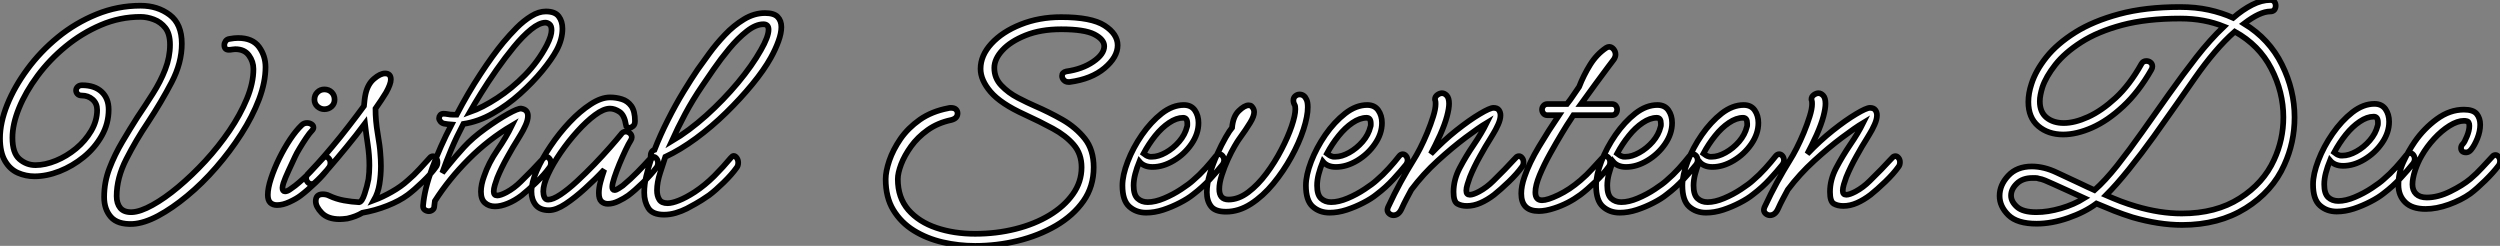
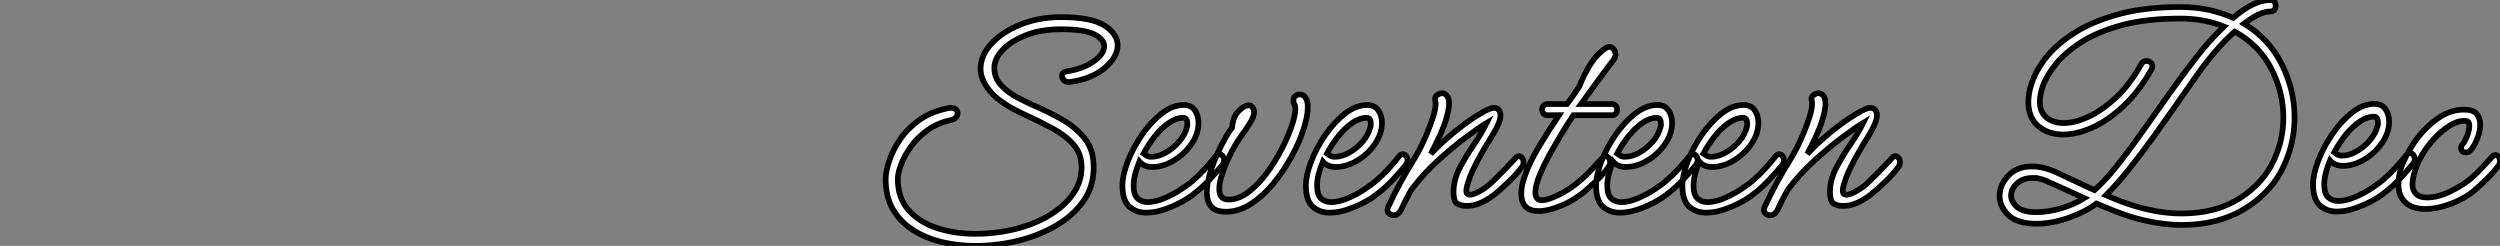
<svg xmlns="http://www.w3.org/2000/svg" viewBox="6.002 4.502 438.09 43.09">
  <rect x="6.002" y="4.502" width="438.09" height="43.09" fill="#808080" stroke="none" />
-   <path d="M30.13 2.69L30.13 2.69Q27.50 2.80 26.32 1.46Q25.14 0.11 25.14-2.02L25.14-2.02Q25.14-4.65 26.07-7.06Q26.99-9.46 28.34-11.73Q29.68-14 30.97-16.02L30.97-16.02Q32.37-18.09 33.68-20.16Q35-22.23 35.84-24.39Q36.68-26.54 36.68-28.73L36.68-28.73Q36.68-30.63 35.87-31.67Q35.06-32.70 33.85-33.15Q32.65-33.60 31.53-33.60L31.53-33.60Q27.89-33.60 24.56-32.17Q21.22-30.74 18.40-28.42Q15.57-26.10 13.47-23.27Q11.37-20.44 10.22-17.61Q9.07-14.78 9.07-12.43L9.07-12.43Q9.07-9.74 10.30-8.68Q11.54-7.62 13.10-7.62L13.10-7.62Q14.78-7.62 16.69-8.40Q18.59-9.18 20.22-10.53Q21.84-11.87 22.88-13.64Q23.91-15.40 23.91-17.30L23.91-17.30Q23.91-18.42 23.13-19.12Q22.34-19.82 21.22-19.82L21.22-19.82Q20.72-19.82 20.47-20.10Q20.22-20.38 20.22-20.72L20.22-20.72Q20.22-21.06 20.50-21.34Q20.78-21.62 21.28-21.62L21.28-21.62Q23.46-21.62 24.70-20.47Q25.93-19.32 25.93-17.36L25.93-17.36Q25.93-14.90 24.72-12.77Q23.52-10.64 21.56-9.04Q19.60-7.45 17.33-6.55Q15.06-5.66 12.94-5.66L12.94-5.66Q11.42-5.66 10.02-6.27Q8.62-6.89 7.76-8.37Q6.89-9.86 6.89-12.32L6.89-12.32Q6.89-15.06 8.15-18.20Q9.41-21.34 11.68-24.42Q13.94-27.50 17.02-30.02Q20.10-32.54 23.80-34.05Q27.50-35.56 31.53-35.56L31.53-35.56Q34.50-35.56 36.62-33.96Q38.75-32.37 38.75-28.90L38.75-28.90Q38.75-25.54 36.96-22.12Q35.17-18.70 32.82-15.12L32.82-15.12Q30.74-12.04 29.04-8.71Q27.33-5.38 27.33-2.18L27.33-2.18Q27.33-0.90 27.97-0.11Q28.62 0.67 30.02 0.62L30.02 0.62Q31.47 0.56 33.60-0.62Q35.73-1.79 38.14-3.81Q40.54-5.82 42.87-8.34Q45.19-10.86 47.10-13.66Q49-16.46 50.15-19.24Q51.30-22.01 51.30-24.47L51.30-24.47Q51.30-25.76 50.51-26.85Q49.73-27.94 48.10-27.94L48.10-27.94Q47.88-27.94 47.60-27.89Q47.32-27.83 46.98-27.83L46.98-27.83Q46.20-27.83 46.20-28.67L46.20-28.67Q46.20-29.01 46.42-29.34Q46.65-29.68 47.10-29.74L47.10-29.74Q47.94-29.90 48.61-29.90L48.61-29.90Q51.13-29.90 52.28-28.34Q53.42-26.77 53.42-24.81L53.42-24.81Q53.42-22.18 52.28-19.15Q51.13-16.13 49.17-13.08Q47.21-10.02 44.77-7.22Q42.34-4.42 39.70-2.24Q37.07-0.06 34.61 1.26Q32.14 2.58 30.13 2.69ZM63.73-17.42L63.73-17.42Q63.06-17.42 62.52-17.89Q61.99-18.37 61.99-19.10L61.99-19.10Q61.99-19.88 62.50-20.38Q63-20.89 63.73-20.89L63.73-20.89Q64.51-20.89 65.02-20.38Q65.52-19.88 65.52-19.10L65.52-19.10Q65.52-18.37 64.99-17.89Q64.46-17.42 63.73-17.42ZM55.44-0.62L55.44-0.62Q54.71-0.62 54.26-1.04Q53.82-1.46 53.82-2.41L53.82-2.41Q53.82-3.58 54.38-5.29Q54.94-7 55.83-8.82Q56.73-10.64 57.76-12.18Q58.80-13.72 59.75-14.62L59.75-14.62Q60.14-15.01 60.70-15.01L60.70-15.01Q61.15-15.01 61.49-14.78Q61.82-14.56 61.82-14.22L61.82-14.22Q61.82-13.94 61.54-13.66L61.54-13.66Q61.15-13.27 60.56-12.40Q59.98-11.54 59.42-10.61Q58.86-9.69 58.58-9.07L58.58-9.07Q58.07-8.01 57.46-6.66Q56.84-5.32 56.56-4.48L56.56-4.48Q56.39-3.92 56.39-3.64L56.39-3.64Q56.39-3.02 56.84-3.02L56.84-3.02Q57.23-3.02 57.74-3.39Q58.24-3.75 58.63-4.03L58.63-4.03Q60.03-5.15 61.24-6.41Q62.44-7.67 63.45-8.79L63.45-8.79Q63.67-9.07 64.01-9.07L64.01-9.07Q64.29-9.07 64.54-8.76Q64.79-8.46 64.79-8.01L64.79-8.01Q64.79-7.50 64.51-7.17L64.51-7.17Q63.67-5.99 62.19-4.56Q60.70-3.14 59.58-2.30L59.58-2.30Q58.86-1.74 57.65-1.18Q56.45-0.62 55.44-0.62ZM66.42 1.85L66.42 1.85Q64.34 1.85 63.28 0.76Q62.22-0.34 62.22-1.29L62.22-1.29Q62.22-2.52 63.45-2.52L63.45-2.52Q63.73-2.52 64.01-2.46Q64.29-2.41 64.62-2.24L64.62-2.24Q65.80-1.68 67.17-1.43Q68.54-1.18 69.83-1.12L69.83-1.12Q70.34-1.23 70.78-2.58Q71.23-3.92 71.46-5.15L71.46-5.15Q71.62-6.33 71.62-7.56L71.62-7.56Q71.62-9.35 71.34-11.20Q71.06-13.05 70.84-14.90L70.84-14.90Q69.33-12.88 67.65-10.84Q65.97-8.79 64.51-7.11Q63.06-5.43 62.05-4.54L62.05-4.54Q61.82-4.31 61.49-4.31L61.49-4.31Q61.10-4.31 60.82-4.62Q60.54-4.93 60.54-5.32L60.54-5.32Q60.54-5.82 60.93-6.16L60.93-6.16Q61.43-6.66 62.55-7.90Q63.67-9.13 65.10-10.84Q66.53-12.54 67.98-14.42Q69.44-16.30 70.67-17.98L70.67-17.98Q70.73-18.54 70.78-19.07Q70.84-19.60 70.95-20.10L70.95-20.10Q71.34-21.84 72.44-22.76Q73.53-23.69 74.37-23.69L74.37-23.69Q75.38-23.69 75.38-22.62L75.38-22.62Q75.38-21.84 74.54-20.33L74.54-20.33Q74.14-19.71 73.70-19.01Q73.25-18.31 72.69-17.53L72.69-17.53Q72.69-15.40 73.08-13.13Q73.47-10.86 73.53-9.74L73.53-9.74Q73.58-9.18 73.61-8.62Q73.64-8.06 73.64-7.45L73.64-7.45Q73.64-5.88 73.39-4.31Q73.14-2.74 72.41-1.46L72.41-1.46Q73.92-2.02 75.54-2.94Q77.17-3.86 78.34-4.93L78.34-4.93Q79.46-5.88 80.42-6.94Q81.37-8.01 82.21-8.90L82.21-8.90Q82.43-9.18 82.77-9.18L82.77-9.18Q83.05-9.18 83.30-8.88Q83.55-8.57 83.55-8.12L83.55-8.12Q83.55-7.62 83.27-7.28L83.27-7.28Q82.43-6.10 80.95-4.68Q79.46-3.25 78.34-2.41L78.34-2.41Q76.89-1.34 74.76-0.50Q72.63 0.34 70.39 0.73L70.39 0.73Q69.27 1.40 67.76 1.74L67.76 1.74Q67.37 1.79 67.03 1.82Q66.70 1.85 66.42 1.85ZM82.04 0.45L82.04 0.45Q81.65 0.45 81.31 0.20Q80.98-0.06 81.03-0.56L81.03-0.56Q81.26-3.36 82.63-7.11Q84.00-10.86 86.02-14.73L86.02-14.73Q85.34-14.78 84.67-14.90L84.67-14.90Q84.28-15.01 84.06-15.29Q83.83-15.57 83.83-15.85L83.83-15.85Q83.83-16.13 84.03-16.38Q84.22-16.63 84.62-16.63L84.62-16.63Q84.95-16.63 85.37-16.55Q85.79-16.46 86.30-16.46L86.30-16.46Q86.63-16.46 86.91-16.46L86.91-16.46Q88.87-20.22 91.06-23.55Q93.24-26.88 95.09-29.12L95.09-29.12Q96.21-30.46 97.44-31.70Q98.67-32.93 99.99-33.74Q101.30-34.55 102.54-34.55L102.54-34.55Q104.16-34.55 104.80-33.68Q105.45-32.82 105.45-31.53L105.45-31.53Q105.45-29.68 104.44-27.78L104.44-27.78Q103.60-26.21 101.92-24.16Q100.24-22.12 98.03-20.13Q95.82-18.14 93.27-16.69Q90.72-15.23 88.09-14.84L88.09-14.84Q86.91-12.60 85.99-10.42Q85.06-8.23 84.39-6.27L84.39-6.27Q84.84-6.83 85.29-7.39L85.29-7.39Q86.74-9.18 88.20-10.78Q89.66-12.38 91.90-14L91.90-14Q94.14-15.62 95.90-16.60Q97.66-17.58 98.22-17.53L98.22-17.53Q99.40-17.36 99.40-16.24L99.40-16.24Q99.40-15.51 98.98-14.59Q98.56-13.66 98.11-12.94Q97.66-12.21 97.50-11.93L97.50-11.93Q96.88-10.98 95.82-9.07Q94.75-7.17 94.02-5.38L94.02-5.38Q93.80-4.76 93.60-4.12Q93.41-3.47 93.41-3.02L93.41-3.02Q93.41-2.30 94.02-2.30L94.02-2.30Q94.58-2.30 95.65-2.86L95.65-2.86Q96.99-3.58 98.14-4.73Q99.29-5.88 100.13-6.72L100.13-6.72Q100.18-6.78 100.66-7.28Q101.14-7.78 101.61-8.29Q102.09-8.79 102.09-8.79L102.09-8.79Q102.31-9.07 102.65-9.07L102.65-9.07Q102.93-9.07 103.18-8.76Q103.43-8.46 103.43-8.01L103.43-8.01Q103.43-7.50 103.15-7.17L103.15-7.17Q102.31-5.99 100.86-4.59Q99.40-3.19 98.28-2.30L98.28-2.30Q97.10-1.40 95.87-0.90Q94.64-0.39 93.63-0.39L93.63-0.39Q92.57-0.39 91.87-1.01Q91.17-1.62 91.17-2.97L91.17-2.97Q91.17-4.20 91.73-5.71L91.73-5.71Q92.51-8.01 94.05-10.25Q95.59-12.49 96.60-14.56L96.60-14.56Q92.51-12.15 89.04-8.68Q85.57-5.21 83.10-1.34L83.10-1.34Q83.05-0.90 82.99-0.45L82.99-0.45Q82.99 0 82.68 0.22Q82.38 0.45 82.04 0.45ZM102.48-32.59L102.48-32.59Q101.42-32.59 99.96-31.42Q98.50-30.24 96.96-28.36Q95.42-26.49 93.91-24.33Q92.40-22.18 91.17-20.19Q89.94-18.20 89.21-16.91L89.21-16.91Q91.45-17.70 94.02-19.38Q96.60-21.06 98.90-23.41Q101.19-25.76 102.70-28.62L102.70-28.62Q103.15-29.51 103.35-30.16Q103.54-30.80 103.54-31.25L103.54-31.25Q103.54-32.03 103.18-32.31Q102.82-32.59 102.48-32.59ZM103.10 0.28L103.10 0.28Q101.53 0.28 100.77-0.64Q100.02-1.57 100.02-2.97L100.02-2.97Q100.02-4.54 100.94-6.64Q101.86-8.74 103.38-10.98Q104.89-13.22 106.71-15.15Q108.53-17.08 110.38-18.28Q112.22-19.49 113.79-19.49L113.79-19.49Q114.86-19.49 115.86-19.18Q116.87-18.87 117.52-17.98Q118.16-17.08 118.16-15.34L118.16-15.34Q118.16-14.73 117.82-14.45Q117.49-14.17 117.21-14.17L117.21-14.17Q116.59-14.17 116.59-14.62L116.59-14.62Q116.31-16.41 115.44-16.97Q114.58-17.53 113.79-17.53L113.79-17.53Q112.67-17.53 111.16-16.41Q109.65-15.29 108.08-13.55Q106.51-11.82 105.14-9.83Q103.77-7.84 102.93-6.02Q102.09-4.20 102.09-3.02L102.09-3.02Q102.09-2.46 102.28-2.02Q102.48-1.57 102.93-1.57L102.93-1.57Q103.77-1.57 105.11-2.46Q106.46-3.36 108.00-4.79Q109.54-6.22 111.05-7.78Q112.56-9.35 113.79-10.75Q115.02-12.15 115.70-12.99L115.70-12.99Q116.03-13.50 116.54-13.50L116.54-13.50Q116.93-13.50 117.26-13.22Q117.60-12.94 117.60-12.49L117.60-12.49Q117.60-12.26 117.43-11.98L117.43-11.98Q117.04-11.37 116.51-10.25Q115.98-9.13 115.44-7.84Q114.91-6.55 114.55-5.46Q114.18-4.37 114.18-3.81L114.18-3.81Q114.18-3.25 114.58-3.25L114.58-3.25Q114.86-3.25 115.28-3.53Q115.70-3.81 116.03-4.03L116.03-4.03Q117.38-5.15 118.61-6.41Q119.84-7.67 120.85-8.79L120.85-8.79Q121.07-9.07 121.41-9.07L121.41-9.07Q121.69-9.07 121.94-8.76Q122.19-8.46 122.19-8.01L122.19-8.01Q122.19-7.50 121.91-7.17L121.91-7.17Q121.02-5.99 119.56-4.56Q118.10-3.14 116.98-2.30L116.98-2.30Q116.26-1.79 115.28-1.32Q114.30-0.84 113.40-0.84L113.40-0.84Q112.73-0.84 112.28-1.26Q111.83-1.68 111.83-2.74L111.83-2.74Q111.83-3.58 112.11-4.65Q112.39-5.71 112.78-6.83L112.78-6.83Q111.22-5.15 109.42-3.53Q107.63-1.90 105.98-0.81Q104.33 0.28 103.10 0.28ZM123.26 1.06L123.26 1.06Q121.24 1.06 120.51-0.08Q119.78-1.23 119.78-2.80L119.78-2.80Q119.78-4.26 120.15-5.74Q120.51-7.22 120.85-8.23L120.85-8.23Q120.90-8.46 121.02-8.68L121.02-8.68Q120.90-8.85 120.90-9.13L120.90-9.13Q120.90-10.08 121.58-10.30L121.58-10.30Q122.58-12.88 123.93-15.54Q125.27-18.20 126.67-20.50Q128.07-22.79 129.14-24.36L129.14-24.36Q129.98-25.54 131.18-27.19Q132.38-28.84 133.92-30.46Q135.46-32.09 137.26-33.18Q139.05-34.27 140.95-34.27L140.95-34.27Q142.52-34.27 143.16-33.60Q143.81-32.93 143.81-31.81L143.81-31.81Q143.81-30.74 143.30-29.34Q142.80-27.94 141.96-26.43L141.96-26.43Q140.78-24.30 138.71-21.78Q136.64-19.26 134.12-16.80Q131.60-14.34 128.86-12.32Q126.11-10.30 123.48-9.07L123.48-9.07Q123.14-8.01 122.58-6.30Q122.02-4.59 122.02-3.19L122.02-3.19Q122.02-2.24 122.42-1.60Q122.81-0.95 123.87-0.95L123.87-0.95Q124.66-0.95 125.86-1.43Q127.06-1.90 128.63-2.91L128.63-2.91Q130.42-4.09 132.05-5.71Q133.67-7.34 134.96-8.90L134.96-8.90Q135.24-9.24 135.46-9.24L135.46-9.24Q135.74-9.24 136.00-8.88Q136.25-8.51 136.25-8.06L136.25-8.06Q136.25-7.50 135.97-7.17L135.97-7.17Q135.13-5.99 133.70-4.59Q132.27-3.19 131.15-2.35L131.15-2.35Q130.59-1.96 129.81-1.46Q129.02-0.95 127.23 0L127.23 0Q126.34 0.45 125.30 0.76Q124.26 1.06 123.26 1.06ZM129.98-21.56L129.98-21.56Q128.30-19.10 126.95-16.58Q125.61-14.06 124.60-11.82L124.60-11.82Q127.62-13.61 130.65-16.32Q133.67-19.04 136.19-22.06Q138.71-25.09 140.22-27.78L140.22-27.78Q141.57-30.13 141.57-31.36L141.57-31.36Q141.57-32.31 140.67-32.31L140.67-32.31Q139.33-32.31 137.76-31.08Q136.19-29.85 134.68-28.03Q133.17-26.21 131.94-24.42Q130.70-22.62 129.98-21.56Z" fill="white" stroke="black" transform="translate(0 0) scale(1 1) translate(-0.888 41.06)" />
-   <path d="M22.01 6.66L22.01 6.66Q19.10 6.66 16.32 6.02Q13.55 5.38 11.28 3.98Q9.02 2.58 7.67 0.36Q6.33-1.85 6.33-5.04L6.33-5.04Q6.33-6.38 6.97-8.29Q7.62-10.19 8.93-12.10Q10.25-14 12.32-15.46Q14.39-16.91 17.30-17.47L17.30-17.47Q17.47-17.53 17.75-17.53L17.75-17.53Q18.37-17.53 18.65-17.25Q18.93-16.97 18.93-16.58L18.93-16.58Q18.93-15.68 17.81-15.40L17.81-15.40Q15.46-14.90 13.69-13.64Q11.93-12.38 10.78-10.78Q9.63-9.18 9.04-7.64Q8.46-6.10 8.46-5.04L8.46-5.04Q8.46-1.79 10.30 0.34Q12.15 2.46 15.23 3.50Q18.31 4.54 22.01 4.54L22.01 4.54Q25.70 4.54 29.06 3.70Q32.42 2.86 35.03 1.29Q37.63-0.28 39.14-2.41Q40.66-4.54 40.66-7.11L40.66-7.11Q40.66-9.46 39.28-11.06Q37.91-12.66 35.64-13.89Q33.38-15.12 30.69-16.35L30.69-16.35Q26.49-18.26 24.72-20.33Q22.96-22.40 22.96-24.36L22.96-24.36Q22.96-26.71 24.86-28.78Q26.77-30.86 29.99-32.14Q33.21-33.43 37.07-33.43L37.07-33.43Q42.39-33.43 44.69-31.95Q46.98-30.46 46.98-28.50L46.98-28.50Q46.98-26.43 44.69-24.50Q42.39-22.57 38.58-22.06L38.58-22.06L38.36-22.06Q37.86-22.06 37.55-22.40Q37.24-22.74 37.24-23.13L37.24-23.13Q37.24-23.74 37.97-23.91L37.97-23.91Q40.77-24.30 42.70-25.62Q44.63-26.94 44.63-28.34L44.63-28.34Q44.63-29.51 42.90-30.41Q41.16-31.30 37.07-31.30L37.07-31.30Q33.49-31.30 30.86-30.24Q28.22-29.18 26.80-27.64Q25.37-26.10 25.37-24.53L25.37-24.53Q25.37-22.74 26.60-21.45Q27.83-20.16 29.51-19.29Q31.19-18.42 32.48-17.86L32.48-17.86Q34.94-16.80 37.30-15.46Q39.65-14.11 41.22-12.15Q42.78-10.19 42.78-7.11L42.78-7.11Q42.78-3.75 40.99-1.20Q39.20 1.34 36.18 3.11Q33.15 4.87 29.48 5.77Q25.82 6.66 22.01 6.66ZM51.97 0.84L51.97 0.84Q50.23 0.84 49.03-0.22Q47.82-1.29 47.82-3.92L47.82-3.92Q47.82-5.71 48.75-8.12Q49.67-10.53 51.24-12.80Q52.81-15.06 54.71-16.55Q56.62-18.03 58.58-18.03L58.58-18.03Q59.86-18.03 60.51-17.11Q61.15-16.18 61.15-14.90L61.15-14.90Q61.15-12.99 59.92-11.20Q58.69-9.41 56.81-8.29Q54.94-7.17 53.09-7.17L53.09-7.17Q51.58-7.17 50.79-8.12L50.79-8.12Q50.34-7 50.06-5.94Q49.78-4.87 49.78-3.92L49.78-3.92Q49.78-2.30 50.48-1.65Q51.18-1.01 52.25-1.01L52.25-1.01Q53.54-1.01 55.13-1.68Q56.73-2.35 58.13-3.28Q59.53-4.20 60.20-4.82L60.20-4.82Q61.32-5.77 62.36-6.92Q63.39-8.06 64.18-9.07L64.18-9.07Q64.46-9.41 64.79-9.41L64.79-9.41Q65.13-9.41 65.38-9.10Q65.63-8.79 65.63-8.34L65.63-8.34Q65.63-7.95 65.35-7.56L65.35-7.56Q64.46-6.44 63.14-5.01Q61.82-3.58 60.20-2.35L60.20-2.35Q59.30-1.62 57.90-0.90Q56.50-0.17 54.96 0.34Q53.42 0.84 51.97 0.84ZM52.98-8.96L52.98-8.96Q54.10-8.96 55.41-9.69Q56.73-10.42 57.76-11.62Q58.80-12.82 59.14-14.22L59.14-14.22Q59.19-14.34 59.19-14.50Q59.19-14.67 59.19-14.78L59.19-14.78Q59.19-15.79 58.46-15.79L58.46-15.79Q57.29-15.79 56-14.92Q54.71-14.06 53.56-12.63Q52.42-11.20 51.52-9.52L51.52-9.52Q51.74-9.35 51.97-9.21Q52.19-9.07 52.42-9.02L52.42-9.02Q52.53-8.96 52.70-8.96Q52.86-8.96 52.98-8.96ZM65.97 0.67L65.97 0.67Q64.06 0.67 63.34-0.28Q62.61-1.23 62.61-2.74L62.61-2.74Q62.61-4.20 63.14-5.96Q63.67-7.73 64.43-9.41Q65.18-11.09 65.91-12.35Q66.64-13.61 67.03-14.06L67.03-14.06Q67.20-16.02 68.21-17.00Q69.22-17.98 69.94-17.98L69.94-17.98Q70.28-17.98 70.45-17.81L70.45-17.81Q70.90-17.36 70.90-16.80L70.90-16.80Q70.90-16.07 70.22-14.95Q69.55-13.83 68.21-11.98L68.21-11.98Q68.04-11.76 67.48-10.81Q66.92-9.86 66.30-8.51Q65.69-7.17 65.24-5.77Q64.79-4.37 64.79-3.30L64.79-3.30Q64.79-1.46 66.42-1.46L66.42-1.46Q68.15-1.46 69.86-2.74Q71.57-4.03 73.05-6.02Q74.54-8.01 75.68-10.22Q76.83-12.43 77.48-14.34Q78.12-16.24 78.12-17.30L78.12-17.30Q78.12-17.86 78.01-18.03L78.01-18.03Q77.78-18.42 77.78-18.82L77.78-18.82Q77.78-19.32 78.12-19.60Q78.46-19.88 78.85-19.88L78.85-19.88Q79.69-19.88 80.08-18.98L80.08-18.98Q80.30-18.54 80.30-17.64L80.30-17.64Q80.30-16.07 79.55-13.75Q78.79-11.42 77.42-8.93Q76.05-6.44 74.26-4.26Q72.46-2.07 70.34-0.70Q68.21 0.67 65.97 0.67ZM84.11 0.84L84.11 0.84Q82.38 0.84 81.17-0.22Q79.97-1.29 79.97-3.92L79.97-3.92Q79.97-5.71 80.89-8.12Q81.82-10.53 83.38-12.80Q84.95-15.06 86.86-16.55Q88.76-18.03 90.72-18.03L90.72-18.03Q92.01-18.03 92.65-17.11Q93.30-16.18 93.30-14.90L93.30-14.90Q93.30-12.99 92.06-11.20Q90.83-9.41 88.96-8.29Q87.08-7.17 85.23-7.17L85.23-7.17Q83.72-7.17 82.94-8.12L82.94-8.12Q82.49-7 82.21-5.94Q81.93-4.87 81.93-3.92L81.93-3.92Q81.93-2.30 82.63-1.65Q83.33-1.01 84.39-1.01L84.39-1.01Q85.68-1.01 87.28-1.68Q88.87-2.35 90.27-3.28Q91.67-4.20 92.34-4.82L92.34-4.82Q93.46-5.77 94.50-6.92Q95.54-8.06 96.32-9.07L96.32-9.07Q96.60-9.41 96.94-9.41L96.94-9.41Q97.27-9.41 97.52-9.10Q97.78-8.79 97.78-8.34L97.78-8.34Q97.78-7.95 97.50-7.56L97.50-7.56Q96.60-6.44 95.28-5.01Q93.97-3.58 92.34-2.35L92.34-2.35Q91.45-1.62 90.05-0.90Q88.65-0.17 87.11 0.34Q85.57 0.84 84.11 0.84ZM85.12-8.96L85.12-8.96Q86.24-8.96 87.56-9.69Q88.87-10.42 89.91-11.62Q90.94-12.82 91.28-14.22L91.28-14.22Q91.34-14.34 91.34-14.50Q91.34-14.67 91.34-14.78L91.34-14.78Q91.34-15.79 90.61-15.79L90.61-15.79Q89.43-15.79 88.14-14.92Q86.86-14.06 85.71-12.63Q84.56-11.20 83.66-9.52L83.66-9.52Q83.89-9.35 84.11-9.21Q84.34-9.07 84.56-9.02L84.56-9.02Q84.67-8.96 84.84-8.96Q85.01-8.96 85.12-8.96ZM95.31 1.29L95.31 1.29Q94.92 1.29 94.58 1.01Q94.25 0.73 94.25 0.34L94.25 0.34Q94.25 0.22 94.36-0.11L94.36-0.11Q95.48-2.52 96.57-4.51Q97.66-6.50 98.84-8.40L98.84-8.40Q99.34-9.18 99.99-10.44Q100.63-11.70 101.25-13.19Q101.86-14.67 102.28-16.02Q102.70-17.36 102.70-18.20L102.70-18.20Q102.70-18.65 102.65-18.82L102.65-18.82Q102.59-18.87 102.59-19.04L102.59-19.04Q102.59-19.49 103.01-19.80Q103.43-20.10 103.82-20.10L103.82-20.10Q104.27-20.10 104.66-19.68Q105.06-19.26 105.06-18.26L105.06-18.26Q105.06-17.42 104.69-16.04Q104.33-14.67 103.49-12.77L103.49-12.77Q103.04-11.82 102.65-11.00Q102.26-10.19 101.86-9.46L101.86-9.46Q104.05-11.76 106.34-13.58Q108.64-15.40 110.43-16.46Q112.22-17.53 112.84-17.53L112.84-17.53Q113.51-17.53 113.79-17.14Q114.07-16.74 114.07-16.24L114.07-16.24Q114.07-15.51 113.65-14.59Q113.23-13.66 112.78-12.94Q112.34-12.21 112.17-11.93L112.17-11.93Q111.55-10.98 110.49-9.07Q109.42-7.17 108.70-5.38L108.70-5.38Q108.47-4.76 108.28-4.12Q108.08-3.47 108.08-3.02L108.08-3.02Q108.08-2.30 108.70-2.30L108.70-2.30Q109.26-2.30 110.32-2.86L110.32-2.86Q111.66-3.58 112.81-4.73Q113.96-5.88 114.80-6.72L114.80-6.72Q114.86-6.78 115.33-7.28Q115.81-7.78 116.28-8.29Q116.76-8.79 116.76-8.79L116.76-8.79Q116.98-9.07 117.32-9.07L117.32-9.07Q117.60-9.07 117.85-8.76Q118.10-8.46 118.10-8.01L118.10-8.01Q118.10-7.50 117.82-7.17L117.82-7.17Q116.98-5.99 115.53-4.59Q114.07-3.19 112.95-2.30L112.95-2.30Q111.78-1.40 110.57-0.87Q109.37-0.34 108.19-0.34L108.19-0.34Q107.18-0.34 106.51-0.73Q105.84-1.12 105.84-2.80L105.84-2.80Q105.84-4.93 106.93-7Q108.02-9.07 109.40-11.09Q110.77-13.10 111.66-14.90L111.66-14.90Q110.26-14.06 107.94-12.32Q105.62-10.58 103.07-8.26Q100.52-5.94 98.45-3.19L98.45-3.19Q98.06-2.46 97.61-1.62Q97.16-0.78 96.71 0.22L96.71 0.22Q96.21 1.29 95.31 1.29ZM120.79 0.56L120.79 0.56Q117.71 0.56 117.71-2.52L117.71-2.52Q117.71-3.81 118.27-5.43L118.27-5.43Q119.11-7.90 120.82-10.75Q122.53-13.61 124.32-16.24L124.32-16.24L122.30-16.24Q121.86-16.24 121.60-16.55Q121.35-16.86 121.35-17.25L121.35-17.25Q121.35-17.58 121.60-17.89Q121.86-18.20 122.30-18.20L122.30-18.20L125.72-18.20Q126.34-18.98 126.84-19.74Q127.34-20.50 127.85-21.22L127.85-21.22Q128.63-23.24 129.78-25.09Q130.93-26.94 132.61-28.06L132.61-28.06Q132.89-28.22 133.11-28.22L133.11-28.22Q133.56-28.22 133.90-27.80Q134.23-27.38 134.23-26.88L134.23-26.88Q134.23-26.49 133.95-26.04L133.95-26.04Q133.78-25.82 132.89-24.64Q131.99-23.46 130.76-21.76Q129.53-20.05 128.18-18.20L128.18-18.20L133.56-18.20Q134.06-18.20 134.29-17.89Q134.51-17.58 134.51-17.25L134.51-17.25Q134.51-16.86 134.29-16.55Q134.06-16.24 133.56-16.24L133.56-16.24L126.84-16.24L126.34-15.46Q125.83-14.73 124.85-13.10Q123.87-11.48 122.78-9.52Q121.69-7.56 120.93-5.74Q120.18-3.92 120.18-2.74L120.18-2.74Q120.18-1.34 121.35-1.34L121.35-1.34Q122.30-1.34 124.24-2.27Q126.17-3.19 128.07-4.82L128.07-4.82Q129.19-5.77 130.14-6.83Q131.10-7.90 131.94-8.79L131.94-8.79Q132.16-9.07 132.50-9.07L132.50-9.07Q132.78-9.07 133.03-8.76Q133.28-8.46 133.28-8.01L133.28-8.01Q133.28-7.50 133-7.17L133-7.17Q132.16-5.99 130.68-4.56Q129.19-3.14 128.07-2.30L128.07-2.30Q125.94-0.73 123.48 0.06L123.48 0.06Q121.97 0.56 120.79 0.56ZM134.96 0.84L134.96 0.84Q133.22 0.84 132.02-0.22Q130.82-1.29 130.82-3.92L130.82-3.92Q130.82-5.71 131.74-8.12Q132.66-10.53 134.23-12.80Q135.80-15.06 137.70-16.55Q139.61-18.03 141.57-18.03L141.57-18.03Q142.86-18.03 143.50-17.11Q144.14-16.18 144.14-14.90L144.14-14.90Q144.14-12.99 142.91-11.20Q141.68-9.41 139.80-8.29Q137.93-7.17 136.08-7.17L136.08-7.17Q134.57-7.17 133.78-8.12L133.78-8.12Q133.34-7 133.06-5.94Q132.78-4.87 132.78-3.92L132.78-3.92Q132.78-2.30 133.48-1.65Q134.18-1.01 135.24-1.01L135.24-1.01Q136.53-1.01 138.12-1.68Q139.72-2.35 141.12-3.28Q142.52-4.20 143.19-4.82L143.19-4.82Q144.31-5.77 145.35-6.92Q146.38-8.06 147.17-9.07L147.17-9.07Q147.45-9.41 147.78-9.41L147.78-9.41Q148.12-9.41 148.37-9.10Q148.62-8.79 148.62-8.34L148.62-8.34Q148.62-7.95 148.34-7.56L148.34-7.56Q147.45-6.44 146.13-5.01Q144.82-3.58 143.19-2.35L143.19-2.35Q142.30-1.62 140.90-0.90Q139.50-0.17 137.96 0.34Q136.42 0.84 134.96 0.84ZM135.97-8.96L135.97-8.96Q137.09-8.96 138.40-9.69Q139.72-10.42 140.76-11.62Q141.79-12.82 142.13-14.22L142.13-14.22Q142.18-14.34 142.18-14.50Q142.18-14.67 142.18-14.78L142.18-14.78Q142.18-15.79 141.46-15.79L141.46-15.79Q140.28-15.79 138.99-14.92Q137.70-14.06 136.56-12.63Q135.41-11.20 134.51-9.52L134.51-9.52Q134.74-9.35 134.96-9.21Q135.18-9.07 135.41-9.02L135.41-9.02Q135.52-8.96 135.69-8.96Q135.86-8.96 135.97-8.96ZM150.08 0.84L150.08 0.84Q148.34 0.84 147.14-0.22Q145.94-1.29 145.94-3.92L145.94-3.92Q145.94-5.71 146.86-8.12Q147.78-10.53 149.35-12.80Q150.92-15.06 152.82-16.55Q154.73-18.03 156.69-18.03L156.69-18.03Q157.98-18.03 158.62-17.11Q159.26-16.18 159.26-14.90L159.26-14.90Q159.26-12.99 158.03-11.20Q156.80-9.41 154.92-8.29Q153.05-7.17 151.20-7.17L151.20-7.17Q149.69-7.17 148.90-8.12L148.90-8.12Q148.46-7 148.18-5.94Q147.90-4.87 147.90-3.92L147.90-3.92Q147.90-2.30 148.60-1.65Q149.30-1.01 150.36-1.01L150.36-1.01Q151.65-1.01 153.24-1.68Q154.84-2.35 156.24-3.28Q157.64-4.20 158.31-4.82L158.31-4.82Q159.43-5.77 160.47-6.92Q161.50-8.06 162.29-9.07L162.29-9.07Q162.57-9.41 162.90-9.41L162.90-9.41Q163.24-9.41 163.49-9.10Q163.74-8.79 163.74-8.34L163.74-8.34Q163.74-7.95 163.46-7.56L163.46-7.56Q162.57-6.44 161.25-5.01Q159.94-3.58 158.31-2.35L158.31-2.35Q157.42-1.62 156.02-0.90Q154.62-0.17 153.08 0.34Q151.54 0.84 150.08 0.84ZM151.09-8.96L151.09-8.96Q152.21-8.96 153.52-9.69Q154.84-10.42 155.88-11.62Q156.91-12.82 157.25-14.22L157.25-14.22Q157.30-14.34 157.30-14.50Q157.30-14.67 157.30-14.78L157.30-14.78Q157.30-15.79 156.58-15.79L156.58-15.79Q155.40-15.79 154.11-14.92Q152.82-14.06 151.68-12.63Q150.53-11.20 149.63-9.52L149.63-9.52Q149.86-9.35 150.08-9.21Q150.30-9.07 150.53-9.02L150.53-9.02Q150.64-8.96 150.81-8.96Q150.98-8.96 151.09-8.96ZM161.28 1.29L161.28 1.29Q160.89 1.29 160.55 1.01Q160.22 0.73 160.22 0.34L160.22 0.34Q160.22 0.22 160.33-0.11L160.33-0.11Q161.45-2.52 162.54-4.51Q163.63-6.50 164.81-8.40L164.81-8.40Q165.31-9.18 165.96-10.44Q166.60-11.70 167.22-13.19Q167.83-14.67 168.25-16.02Q168.67-17.36 168.67-18.20L168.67-18.20Q168.67-18.65 168.62-18.82L168.62-18.82Q168.56-18.87 168.56-19.04L168.56-19.04Q168.56-19.49 168.98-19.80Q169.40-20.10 169.79-20.10L169.79-20.10Q170.24-20.10 170.63-19.68Q171.02-19.26 171.02-18.26L171.02-18.26Q171.02-17.42 170.66-16.04Q170.30-14.67 169.46-12.77L169.46-12.77Q169.01-11.82 168.62-11.00Q168.22-10.19 167.83-9.46L167.83-9.46Q170.02-11.76 172.31-13.58Q174.61-15.40 176.40-16.46Q178.19-17.53 178.81-17.53L178.81-17.53Q179.48-17.53 179.76-17.14Q180.04-16.74 180.04-16.24L180.04-16.24Q180.04-15.51 179.62-14.59Q179.20-13.66 178.75-12.94Q178.30-12.21 178.14-11.93L178.14-11.93Q177.52-10.98 176.46-9.07Q175.39-7.17 174.66-5.38L174.66-5.38Q174.44-4.76 174.24-4.12Q174.05-3.47 174.05-3.02L174.05-3.02Q174.05-2.30 174.66-2.30L174.66-2.30Q175.22-2.30 176.29-2.86L176.29-2.86Q177.63-3.58 178.78-4.73Q179.93-5.88 180.77-6.72L180.77-6.72Q180.82-6.78 181.30-7.28Q181.78-7.78 182.25-8.29Q182.73-8.79 182.73-8.79L182.73-8.79Q182.95-9.07 183.29-9.07L183.29-9.07Q183.57-9.07 183.82-8.76Q184.07-8.46 184.07-8.01L184.07-8.01Q184.07-7.50 183.79-7.17L183.79-7.17Q182.95-5.99 181.50-4.59Q180.04-3.19 178.92-2.30L178.92-2.30Q177.74-1.40 176.54-0.87Q175.34-0.34 174.16-0.34L174.16-0.34Q173.15-0.34 172.48-0.73Q171.81-1.12 171.81-2.80L171.81-2.80Q171.81-4.93 172.90-7Q173.99-9.07 175.36-11.09Q176.74-13.10 177.63-14.90L177.63-14.90Q176.23-14.06 173.91-12.32Q171.58-10.58 169.04-8.26Q166.49-5.94 164.42-3.19L164.42-3.19Q164.02-2.46 163.58-1.62Q163.13-0.78 162.68 0.22L162.68 0.22Q162.18 1.29 161.28 1.29Z" fill="white" stroke="black" transform="translate(155.2 0) scale(1 1) translate(-0.328 40.932)" />
+   <path d="M22.01 6.66L22.01 6.66Q19.10 6.66 16.32 6.02Q13.55 5.38 11.28 3.98Q9.02 2.58 7.67 0.36Q6.33-1.85 6.33-5.04L6.33-5.04Q6.33-6.38 6.97-8.29Q7.62-10.19 8.93-12.10Q10.25-14 12.32-15.46Q14.39-16.91 17.30-17.47L17.30-17.47Q17.47-17.53 17.75-17.53L17.75-17.53Q18.37-17.53 18.65-17.25Q18.93-16.97 18.93-16.58L18.93-16.58Q18.93-15.68 17.81-15.40L17.81-15.40Q15.46-14.90 13.69-13.64Q11.93-12.38 10.78-10.78Q9.63-9.18 9.04-7.64Q8.46-6.10 8.46-5.04L8.46-5.04Q8.46-1.79 10.30 0.34Q12.15 2.46 15.23 3.50Q18.31 4.54 22.01 4.54L22.01 4.54Q25.70 4.54 29.06 3.70Q32.42 2.86 35.03 1.29Q37.63-0.28 39.14-2.41Q40.66-4.54 40.66-7.11L40.66-7.11Q40.66-9.46 39.28-11.06Q37.91-12.66 35.64-13.89Q33.38-15.12 30.69-16.35L30.69-16.35Q26.49-18.26 24.72-20.33Q22.96-22.40 22.96-24.36L22.96-24.36Q22.96-26.71 24.86-28.78Q26.77-30.86 29.99-32.14Q33.21-33.43 37.07-33.43L37.07-33.43Q42.39-33.43 44.69-31.95Q46.98-30.46 46.98-28.50L46.98-28.50Q46.98-26.43 44.69-24.50Q42.39-22.57 38.58-22.06L38.58-22.06L38.36-22.06Q37.86-22.06 37.55-22.40Q37.24-22.74 37.24-23.13L37.24-23.13Q37.24-23.74 37.97-23.91L37.97-23.91Q40.77-24.30 42.70-25.62Q44.63-26.94 44.63-28.34L44.63-28.34Q44.63-29.51 42.90-30.41Q41.16-31.30 37.07-31.30L37.07-31.30Q33.49-31.30 30.86-30.24Q28.22-29.18 26.80-27.64Q25.37-26.10 25.37-24.53L25.37-24.53Q25.37-22.74 26.60-21.45Q27.83-20.16 29.51-19.29Q31.19-18.42 32.48-17.86L32.48-17.86Q34.94-16.80 37.30-15.46Q39.65-14.11 41.22-12.15Q42.78-10.19 42.78-7.11L42.78-7.11Q42.78-3.75 40.99-1.20Q39.20 1.34 36.18 3.11Q33.15 4.87 29.48 5.77Q25.82 6.66 22.01 6.66ZM51.97 0.84L51.97 0.84Q50.23 0.84 49.03-0.22Q47.82-1.29 47.82-3.92L47.82-3.92Q47.82-5.71 48.75-8.12Q49.67-10.53 51.24-12.80Q52.81-15.06 54.71-16.55Q56.62-18.03 58.58-18.03L58.58-18.03Q59.86-18.03 60.51-17.11Q61.15-16.18 61.15-14.90L61.15-14.90Q61.15-12.99 59.92-11.20Q58.69-9.41 56.81-8.29Q54.94-7.17 53.09-7.17L53.09-7.17Q51.58-7.17 50.79-8.12L50.79-8.12Q50.34-7 50.06-5.94Q49.78-4.87 49.78-3.92L49.78-3.92Q49.78-2.30 50.48-1.65Q51.18-1.01 52.25-1.01L52.25-1.01Q53.54-1.01 55.13-1.68Q56.73-2.35 58.13-3.28Q59.53-4.20 60.20-4.82L60.20-4.82Q61.32-5.77 62.36-6.92Q63.39-8.06 64.18-9.07L64.18-9.07Q64.46-9.41 64.79-9.41L64.79-9.41Q65.13-9.41 65.38-9.10Q65.63-8.79 65.63-8.34L65.63-8.34Q65.63-7.95 65.35-7.56L65.35-7.56Q64.46-6.44 63.14-5.01Q61.82-3.58 60.20-2.35L60.20-2.35Q59.30-1.62 57.90-0.90Q56.50-0.17 54.96 0.34Q53.42 0.84 51.97 0.84ZM52.98-8.96L52.98-8.96Q54.10-8.96 55.41-9.69Q56.73-10.42 57.76-11.62Q58.80-12.82 59.14-14.22L59.14-14.22Q59.19-14.34 59.19-14.50Q59.19-14.67 59.19-14.78L59.19-14.78Q59.19-15.79 58.46-15.79L58.46-15.79Q57.29-15.79 56-14.92Q54.71-14.06 53.56-12.63Q52.42-11.20 51.52-9.52L51.52-9.52Q51.74-9.35 51.97-9.21Q52.19-9.07 52.42-9.02L52.42-9.02Q52.53-8.96 52.70-8.96Q52.86-8.96 52.98-8.96ZM65.97 0.67L65.97 0.67Q64.06 0.67 63.34-0.28Q62.61-1.23 62.61-2.74L62.61-2.74Q62.61-4.20 63.14-5.96Q63.67-7.73 64.43-9.41Q65.18-11.09 65.91-12.35Q66.64-13.61 67.03-14.06L67.03-14.06Q67.20-16.02 68.21-17.00Q69.22-17.98 69.94-17.98L69.94-17.98Q70.28-17.98 70.45-17.81L70.45-17.81Q70.90-17.36 70.90-16.80L70.90-16.80Q70.90-16.07 70.22-14.95Q69.55-13.83 68.21-11.98L68.21-11.98Q68.04-11.76 67.48-10.81Q66.92-9.86 66.30-8.51Q65.69-7.17 65.24-5.77Q64.79-4.37 64.79-3.30L64.79-3.30Q64.79-1.46 66.42-1.46L66.42-1.46Q68.15-1.46 69.86-2.74Q71.57-4.03 73.05-6.02Q74.54-8.01 75.68-10.22Q76.83-12.43 77.48-14.34Q78.12-16.24 78.12-17.30L78.12-17.30Q78.12-17.86 78.01-18.03L78.01-18.03Q77.78-18.42 77.78-18.82L77.78-18.82Q77.78-19.32 78.12-19.60Q78.46-19.88 78.85-19.88L78.85-19.88Q79.69-19.88 80.08-18.98L80.08-18.98Q80.30-18.54 80.30-17.64L80.30-17.64Q80.30-16.07 79.55-13.75Q78.79-11.42 77.42-8.93Q76.05-6.44 74.26-4.26Q72.46-2.07 70.34-0.70Q68.21 0.67 65.97 0.67ZM84.11 0.84L84.11 0.84Q82.38 0.84 81.17-0.22Q79.97-1.29 79.97-3.92L79.97-3.92Q79.97-5.71 80.89-8.12Q81.82-10.53 83.38-12.80Q84.95-15.06 86.86-16.55Q88.76-18.03 90.72-18.03L90.72-18.03Q92.01-18.03 92.65-17.11Q93.30-16.18 93.30-14.90L93.30-14.90Q93.30-12.99 92.06-11.20Q90.83-9.41 88.96-8.29Q87.08-7.17 85.23-7.17L85.23-7.17Q83.72-7.17 82.94-8.12L82.94-8.12Q82.49-7 82.21-5.94Q81.93-4.87 81.93-3.92L81.93-3.92Q81.93-2.30 82.63-1.65Q83.33-1.01 84.39-1.01L84.39-1.01Q85.68-1.01 87.28-1.68Q88.87-2.35 90.27-3.28Q91.67-4.20 92.34-4.82L92.34-4.82Q93.46-5.77 94.50-6.92Q95.54-8.06 96.32-9.07L96.32-9.07Q96.60-9.41 96.94-9.41L96.94-9.41Q97.27-9.41 97.52-9.10Q97.78-8.79 97.78-8.34L97.78-8.34Q97.78-7.95 97.50-7.56L97.50-7.56Q96.60-6.44 95.28-5.01Q93.97-3.58 92.34-2.35L92.34-2.35Q91.45-1.62 90.05-0.90Q88.65-0.17 87.11 0.34Q85.57 0.84 84.11 0.84ZM85.12-8.96L85.12-8.96Q86.24-8.96 87.56-9.69Q88.87-10.42 89.91-11.62Q90.94-12.82 91.28-14.22L91.28-14.22Q91.34-14.34 91.34-14.50Q91.34-14.67 91.34-14.78L91.34-14.78Q91.34-15.79 90.61-15.79L90.61-15.79Q89.43-15.79 88.14-14.92Q86.86-14.06 85.71-12.63Q84.56-11.20 83.66-9.52L83.66-9.52Q83.89-9.35 84.11-9.21Q84.34-9.07 84.56-9.02L84.56-9.02Q84.67-8.96 84.84-8.96Q85.01-8.96 85.12-8.96ZM95.31 1.29L95.31 1.29Q94.92 1.29 94.58 1.01Q94.25 0.73 94.25 0.34L94.25 0.34Q94.25 0.22 94.36-0.11L94.36-0.11Q95.48-2.52 96.57-4.51Q97.66-6.50 98.84-8.40L98.84-8.40Q99.34-9.18 99.99-10.44Q100.63-11.70 101.25-13.19Q101.86-14.67 102.28-16.02Q102.70-17.36 102.70-18.20L102.70-18.20Q102.70-18.65 102.65-18.82L102.65-18.82Q102.59-18.87 102.59-19.04L102.59-19.04Q102.59-19.49 103.01-19.80Q103.43-20.10 103.82-20.10L103.82-20.10Q104.27-20.10 104.66-19.68Q105.06-19.26 105.06-18.26L105.06-18.26Q105.06-17.42 104.69-16.04Q104.33-14.67 103.49-12.77L103.49-12.77Q103.04-11.82 102.65-11.00Q102.26-10.19 101.86-9.46L101.86-9.46Q104.05-11.76 106.34-13.58Q108.64-15.40 110.43-16.46Q112.22-17.53 112.84-17.53L112.84-17.53Q113.51-17.53 113.79-17.14Q114.07-16.74 114.07-16.24L114.07-16.24Q114.07-15.51 113.65-14.59Q113.23-13.66 112.78-12.94Q112.34-12.21 112.17-11.93L112.17-11.93Q111.55-10.98 110.49-9.07Q109.42-7.17 108.70-5.38L108.70-5.38Q108.47-4.76 108.28-4.12Q108.08-3.47 108.08-3.02L108.08-3.02Q108.08-2.30 108.70-2.30L108.70-2.30Q109.26-2.30 110.32-2.86L110.32-2.86Q111.66-3.58 112.81-4.73Q113.96-5.88 114.80-6.72L114.80-6.72Q114.86-6.78 115.33-7.28Q115.81-7.78 116.28-8.29Q116.76-8.79 116.76-8.79L116.76-8.79Q116.98-9.07 117.32-9.07L117.32-9.07Q117.60-9.07 117.85-8.76Q118.10-8.46 118.10-8.01L118.10-8.01Q118.10-7.50 117.82-7.17L117.82-7.17Q116.98-5.99 115.53-4.59Q114.07-3.19 112.95-2.30L112.95-2.30Q111.78-1.40 110.57-0.87Q109.37-0.34 108.19-0.34L108.19-0.34Q107.18-0.34 106.51-0.73Q105.84-1.12 105.84-2.80L105.84-2.80Q105.84-4.93 106.93-7Q108.02-9.07 109.40-11.09Q110.77-13.10 111.66-14.90L111.66-14.90Q110.26-14.06 107.94-12.32Q105.62-10.58 103.07-8.26Q100.52-5.94 98.45-3.19Q98.06-2.46 97.61-1.62Q97.16-0.78 96.71 0.22L96.71 0.22Q96.21 1.29 95.31 1.29ZM120.79 0.56L120.79 0.56Q117.71 0.56 117.71-2.52L117.71-2.52Q117.71-3.81 118.27-5.43L118.27-5.43Q119.11-7.90 120.82-10.75Q122.53-13.61 124.32-16.24L124.32-16.24L122.30-16.24Q121.86-16.24 121.60-16.55Q121.35-16.86 121.35-17.25L121.35-17.25Q121.35-17.58 121.60-17.89Q121.86-18.20 122.30-18.20L122.30-18.20L125.72-18.20Q126.34-18.98 126.84-19.74Q127.34-20.50 127.85-21.22L127.85-21.22Q128.63-23.24 129.78-25.09Q130.93-26.94 132.61-28.06L132.61-28.06Q132.89-28.22 133.11-28.22L133.11-28.22Q133.56-28.22 133.90-27.80Q134.23-27.38 134.23-26.88L134.23-26.88Q134.23-26.49 133.95-26.04L133.95-26.04Q133.78-25.82 132.89-24.64Q131.99-23.46 130.76-21.76Q129.53-20.05 128.18-18.20L128.18-18.20L133.56-18.20Q134.06-18.20 134.29-17.89Q134.51-17.58 134.51-17.25L134.51-17.25Q134.51-16.86 134.29-16.55Q134.06-16.24 133.56-16.24L133.56-16.24L126.84-16.24L126.34-15.46Q125.83-14.73 124.85-13.10Q123.87-11.48 122.78-9.52Q121.69-7.56 120.93-5.74Q120.18-3.92 120.18-2.74L120.18-2.74Q120.18-1.34 121.35-1.34L121.35-1.34Q122.30-1.34 124.24-2.27Q126.17-3.19 128.07-4.82L128.07-4.82Q129.19-5.77 130.14-6.83Q131.10-7.90 131.94-8.79L131.94-8.79Q132.16-9.07 132.50-9.07L132.50-9.07Q132.78-9.07 133.03-8.76Q133.28-8.46 133.28-8.01L133.28-8.01Q133.28-7.50 133-7.17L133-7.17Q132.16-5.99 130.68-4.56Q129.19-3.14 128.07-2.30L128.07-2.30Q125.94-0.73 123.48 0.06L123.48 0.06Q121.97 0.56 120.79 0.56ZM134.96 0.84L134.96 0.84Q133.22 0.84 132.02-0.22Q130.82-1.29 130.82-3.92L130.82-3.92Q130.82-5.71 131.74-8.12Q132.66-10.53 134.23-12.80Q135.80-15.06 137.70-16.55Q139.61-18.03 141.57-18.03L141.57-18.03Q142.86-18.03 143.50-17.11Q144.14-16.18 144.14-14.90L144.14-14.90Q144.14-12.99 142.91-11.20Q141.68-9.41 139.80-8.29Q137.93-7.17 136.08-7.17L136.08-7.17Q134.57-7.17 133.78-8.12L133.78-8.12Q133.34-7 133.06-5.94Q132.78-4.87 132.78-3.92L132.78-3.92Q132.78-2.30 133.48-1.65Q134.18-1.01 135.24-1.01L135.24-1.01Q136.53-1.01 138.12-1.68Q139.72-2.35 141.12-3.28Q142.52-4.20 143.19-4.82L143.19-4.82Q144.31-5.77 145.35-6.92Q146.38-8.06 147.17-9.07L147.17-9.07Q147.45-9.41 147.78-9.41L147.78-9.41Q148.12-9.41 148.37-9.10Q148.62-8.79 148.62-8.34L148.62-8.34Q148.62-7.95 148.34-7.56L148.34-7.56Q147.45-6.44 146.13-5.01Q144.82-3.58 143.19-2.35L143.19-2.35Q142.30-1.62 140.90-0.90Q139.50-0.17 137.96 0.34Q136.42 0.84 134.96 0.84ZM135.97-8.96L135.97-8.96Q137.09-8.96 138.40-9.69Q139.72-10.42 140.76-11.62Q141.79-12.82 142.13-14.22L142.13-14.22Q142.18-14.34 142.18-14.50Q142.18-14.67 142.18-14.78L142.18-14.78Q142.18-15.79 141.46-15.79L141.46-15.79Q140.28-15.79 138.99-14.92Q137.70-14.06 136.56-12.63Q135.41-11.20 134.51-9.52L134.51-9.52Q134.74-9.35 134.96-9.21Q135.18-9.07 135.41-9.02L135.41-9.02Q135.52-8.96 135.69-8.96Q135.86-8.96 135.97-8.96ZM150.08 0.84L150.08 0.84Q148.34 0.84 147.14-0.22Q145.94-1.29 145.94-3.92L145.94-3.92Q145.94-5.71 146.86-8.12Q147.78-10.53 149.35-12.80Q150.92-15.06 152.82-16.55Q154.73-18.03 156.69-18.03L156.69-18.03Q157.98-18.03 158.62-17.11Q159.26-16.18 159.26-14.90L159.26-14.90Q159.26-12.99 158.03-11.20Q156.80-9.41 154.92-8.29Q153.05-7.17 151.20-7.17L151.20-7.17Q149.69-7.17 148.90-8.12L148.90-8.12Q148.46-7 148.18-5.94Q147.90-4.87 147.90-3.92L147.90-3.92Q147.90-2.30 148.60-1.65Q149.30-1.01 150.36-1.01L150.36-1.01Q151.65-1.01 153.24-1.68Q154.84-2.35 156.24-3.28Q157.64-4.20 158.31-4.82L158.31-4.82Q159.43-5.77 160.47-6.92Q161.50-8.06 162.29-9.07L162.29-9.07Q162.57-9.41 162.90-9.41L162.90-9.41Q163.24-9.41 163.49-9.10Q163.74-8.79 163.74-8.34L163.74-8.34Q163.74-7.95 163.46-7.56L163.46-7.56Q162.57-6.44 161.25-5.01Q159.94-3.58 158.31-2.35L158.31-2.35Q157.42-1.62 156.02-0.90Q154.62-0.17 153.08 0.34Q151.54 0.84 150.08 0.84ZM151.09-8.96L151.09-8.96Q152.21-8.96 153.52-9.69Q154.84-10.42 155.88-11.62Q156.91-12.82 157.25-14.22L157.25-14.22Q157.30-14.34 157.30-14.50Q157.30-14.67 157.30-14.78L157.30-14.78Q157.30-15.79 156.58-15.79L156.58-15.79Q155.40-15.79 154.11-14.92Q152.82-14.06 151.68-12.63Q150.53-11.20 149.63-9.52L149.63-9.52Q149.86-9.35 150.08-9.21Q150.30-9.07 150.53-9.02L150.53-9.02Q150.64-8.96 150.81-8.96Q150.98-8.96 151.09-8.96ZM161.28 1.29L161.28 1.29Q160.89 1.29 160.55 1.01Q160.22 0.73 160.22 0.34L160.22 0.34Q160.22 0.22 160.33-0.11L160.33-0.11Q161.45-2.52 162.54-4.51Q163.63-6.50 164.81-8.40L164.81-8.40Q165.31-9.18 165.96-10.44Q166.60-11.70 167.22-13.19Q167.83-14.67 168.25-16.02Q168.67-17.36 168.67-18.20L168.67-18.20Q168.67-18.65 168.62-18.82L168.62-18.82Q168.56-18.87 168.56-19.04L168.56-19.04Q168.56-19.49 168.98-19.80Q169.40-20.10 169.79-20.10L169.79-20.10Q170.24-20.10 170.63-19.68Q171.02-19.26 171.02-18.26L171.02-18.26Q171.02-17.42 170.66-16.04Q170.30-14.67 169.46-12.77L169.46-12.77Q169.01-11.82 168.62-11.00Q168.22-10.19 167.83-9.46L167.83-9.46Q170.02-11.76 172.31-13.58Q174.61-15.40 176.40-16.46Q178.19-17.53 178.81-17.53L178.81-17.53Q179.48-17.53 179.76-17.14Q180.04-16.74 180.04-16.24L180.04-16.24Q180.04-15.51 179.62-14.59Q179.20-13.66 178.75-12.94Q178.30-12.21 178.14-11.93L178.14-11.93Q177.52-10.98 176.46-9.07Q175.39-7.17 174.66-5.38L174.66-5.38Q174.44-4.76 174.24-4.12Q174.05-3.47 174.05-3.02L174.05-3.02Q174.05-2.30 174.66-2.30L174.66-2.30Q175.22-2.30 176.29-2.86L176.29-2.86Q177.63-3.58 178.78-4.73Q179.93-5.88 180.77-6.72L180.77-6.72Q180.82-6.78 181.30-7.28Q181.78-7.78 182.25-8.29Q182.73-8.79 182.73-8.79L182.73-8.79Q182.95-9.07 183.29-9.07L183.29-9.07Q183.57-9.07 183.82-8.76Q184.07-8.46 184.07-8.01L184.07-8.01Q184.07-7.50 183.79-7.17L183.79-7.17Q182.95-5.99 181.50-4.59Q180.04-3.19 178.92-2.30L178.92-2.30Q177.74-1.40 176.54-0.87Q175.34-0.34 174.16-0.34L174.16-0.34Q173.15-0.34 172.48-0.73Q171.81-1.12 171.81-2.80L171.81-2.80Q171.81-4.93 172.90-7Q173.99-9.07 175.36-11.09Q176.74-13.10 177.63-14.90L177.63-14.90Q176.23-14.06 173.91-12.32Q171.58-10.58 169.04-8.26Q166.49-5.94 164.42-3.19L164.42-3.19Q164.02-2.46 163.58-1.62Q163.13-0.78 162.68 0.22L162.68 0.22Q162.18 1.29 161.28 1.29Z" fill="white" stroke="black" transform="translate(155.2 0) scale(1 1) translate(-0.328 40.932)" />
  <path d="M38.30 3.19L38.30 3.19Q34.27 3.19 29.62 1.85L29.62 1.85Q28 1.34 26.43 0.73Q24.86 0.11 23.30-0.56L23.30-0.56Q21.28 0.95 18.37 1.96Q15.46 2.97 12.82 2.97L12.82 2.97Q9.41 2.97 7.87 1.46Q6.33-0.06 6.33-1.90L6.33-1.90Q6.33-3.81 7.84-5.43Q9.35-7.06 11.98-7.06L11.98-7.06Q14.11-7.06 16.35-5.99Q18.59-4.93 20.55-4.03L20.55-4.03Q21.11-3.75 21.73-3.47Q22.34-3.19 22.96-2.91L22.96-2.91Q24.81-4.54 26.94-7.22Q29.06-9.91 31.36-13.16Q33.66-16.41 36.04-19.77Q38.42-23.13 40.82-26.21Q43.23-29.29 45.64-31.58L45.64-31.58Q43.96-32.26 42.06-32.62Q40.15-32.98 37.97-32.98L37.97-32.98Q32.09-32.98 27.80-31.84Q23.52-30.69 20.64-28.84Q17.75-26.99 16.10-24.89Q14.45-22.79 13.83-20.94L13.83-20.94Q13.61-20.22 13.50-19.63Q13.38-19.04 13.38-18.48L13.38-18.48Q13.38-16.58 14.56-15.62Q15.74-14.67 17.58-14.67L17.58-14.67Q19.49-14.67 21.84-15.74Q24.19-16.80 26.66-19.07Q29.12-21.34 31.19-25.03L31.19-25.03Q31.47-25.54 32.03-25.54L32.03-25.54Q32.48-25.54 32.79-25.28Q33.10-25.03 33.10-24.58L33.10-24.58Q33.10-24.30 32.93-24.02L32.93-24.02Q30.69-20.10 27.97-17.58Q25.26-15.06 22.54-13.86Q19.82-12.66 17.47-12.66L17.47-12.66Q14.84-12.66 13.10-14.14Q11.37-15.62 11.37-18.37L11.37-18.37Q11.37-19.88 11.93-21.56L11.93-21.56Q12.66-23.86 14.53-26.21Q16.41-28.56 19.57-30.55Q22.74-32.54 27.30-33.77Q31.86-35 37.97-35L37.97-35Q40.66-35 42.98-34.50Q45.30-33.99 47.26-33.10L47.26-33.10Q48.94-34.55 50.60-35.39Q52.25-36.23 53.76-36.23L53.76-36.23Q54.26-36.23 54.49-35.92Q54.71-35.62 54.71-35.22L54.71-35.22Q54.71-34.83 54.49-34.52Q54.26-34.22 53.76-34.22L53.76-34.22Q51.97-34.22 49.17-32.09L49.17-32.09Q53.59-29.40 55.80-24.92Q58.02-20.44 58.02-15.68L58.02-15.68Q58.02-11.26 56.22-7.34L56.22-7.34Q54.15-2.69 49.45 0.25Q44.74 3.19 38.30 3.19ZM30.24-0.06L30.24-0.06Q34.44 1.18 38.25 1.18L38.25 1.18Q44.24 1.18 48.41-1.48Q52.58-4.14 54.43-8.23L54.43-8.23Q56.06-11.76 56.06-15.68L56.06-15.68Q56.06-20.10 53.93-24.22Q51.80-28.34 47.54-30.69L47.54-30.69Q45.81-29.18 44.04-27.10Q42.28-25.03 40.60-22.62L40.60-22.62Q39.37-20.83 37.46-18.12Q35.56-15.40 33.38-12.35Q31.19-9.30 28.98-6.55Q26.77-3.81 24.98-2.02L24.98-2.02Q26.26-1.46 27.58-0.95Q28.90-0.45 30.24-0.06ZM8.34-1.96L8.34-1.96Q8.34-0.90 9.38 0.03Q10.42 0.95 12.77 0.95L12.77 0.95Q14.78 0.95 17.08 0.28Q19.38-0.39 21.17-1.51L21.17-1.51Q19.82-2.13 18.48-2.74Q17.14-3.36 15.74-3.98L15.74-3.98Q14.90-4.37 14.28-4.62Q13.66-4.87 13.22-4.93L13.22-4.93Q12.94-5.04 12.66-5.04Q12.38-5.04 12.10-5.04L12.10-5.04Q10.36-5.04 9.35-4.06Q8.34-3.08 8.34-1.96ZM65.41 0.84L65.41 0.84Q63.67 0.84 62.47-0.22Q61.26-1.29 61.26-3.92L61.26-3.92Q61.26-5.71 62.19-8.12Q63.11-10.53 64.68-12.80Q66.25-15.06 68.15-16.55Q70.06-18.03 72.02-18.03L72.02-18.03Q73.30-18.03 73.95-17.11Q74.59-16.18 74.59-14.90L74.59-14.90Q74.59-12.99 73.36-11.20Q72.13-9.41 70.25-8.29Q68.38-7.17 66.53-7.17L66.53-7.17Q65.02-7.17 64.23-8.12L64.23-8.12Q63.78-7 63.50-5.94Q63.22-4.87 63.22-3.92L63.22-3.92Q63.22-2.30 63.92-1.65Q64.62-1.01 65.69-1.01L65.69-1.01Q66.98-1.01 68.57-1.68Q70.17-2.35 71.57-3.28Q72.97-4.20 73.64-4.82L73.64-4.82Q74.76-5.77 75.80-6.92Q76.83-8.06 77.62-9.07L77.62-9.07Q77.90-9.41 78.23-9.41L78.23-9.41Q78.57-9.41 78.82-9.10Q79.07-8.79 79.07-8.34L79.07-8.34Q79.07-7.95 78.79-7.56L78.79-7.56Q77.90-6.44 76.58-5.01Q75.26-3.58 73.64-2.35L73.64-2.35Q72.74-1.62 71.34-0.90Q69.94-0.17 68.40 0.34Q66.86 0.84 65.41 0.84ZM66.42-8.96L66.42-8.96Q67.54-8.96 68.85-9.69Q70.17-10.42 71.20-11.62Q72.24-12.82 72.58-14.22L72.58-14.22Q72.63-14.34 72.63-14.50Q72.63-14.67 72.63-14.78L72.63-14.78Q72.63-15.79 71.90-15.79L71.90-15.79Q70.73-15.79 69.44-14.92Q68.15-14.06 67.00-12.63Q65.86-11.20 64.96-9.52L64.96-9.52Q65.18-9.35 65.41-9.21Q65.63-9.07 65.86-9.02L65.86-9.02Q65.97-8.96 66.14-8.96Q66.30-8.96 66.42-8.96ZM80.98 0.39L80.98 0.39Q78.62 0.39 77.42-0.78Q76.22-1.96 76.22-3.81L76.22-3.81Q76.22-5.94 77.08-7.84Q77.95-9.74 79.07-11.37L79.07-11.37Q80.70-13.72 82.96-15.37Q85.23-17.02 87.70-17.02L87.70-17.02Q89.32-17.02 89.94-16.27Q90.55-15.51 90.55-14.39L90.55-14.39Q90.55-13.22 90.05-11.96Q89.54-10.70 88.93-9.97L88.93-9.97Q88.54-9.52 88.09-9.52L88.09-9.52Q87.19-9.52 87.19-10.30L87.19-10.30Q87.19-10.70 87.53-11.03L87.53-11.03Q87.81-11.31 88.23-12.35Q88.65-13.38 88.65-14.17L88.65-14.17Q88.65-14.95 88.14-15.01L88.14-15.01Q87.98-15.06 87.70-15.06L87.70-15.06Q86.58-15.06 85.18-14.20Q83.78-13.33 82.49-11.93Q81.20-10.53 80.30-8.96L80.30-8.96Q79.58-7.73 79.13-6.33Q78.68-4.93 78.68-3.92L78.68-3.92Q78.68-2.86 79.32-2.24Q79.97-1.62 81.20-1.62L81.20-1.62Q83.16-1.62 85.32-2.69Q87.47-3.75 88.82-4.87L88.82-4.87Q89.94-5.82 90.89-6.86Q91.84-7.90 92.68-8.79L92.68-8.79Q92.90-9.07 93.24-9.07L93.24-9.07Q93.52-9.07 93.77-8.76Q94.02-8.46 94.02-8.01L94.02-8.01Q94.02-7.50 93.74-7.17L93.74-7.17Q92.85-5.99 91.39-4.56Q89.94-3.14 88.82-2.30L88.82-2.30Q87.25-1.18 85.06-0.39Q82.88 0.39 80.98 0.39Z" fill="white" stroke="black" transform="translate(350.4 0) scale(1 1) translate(-0.328 40.732)" />
</svg>